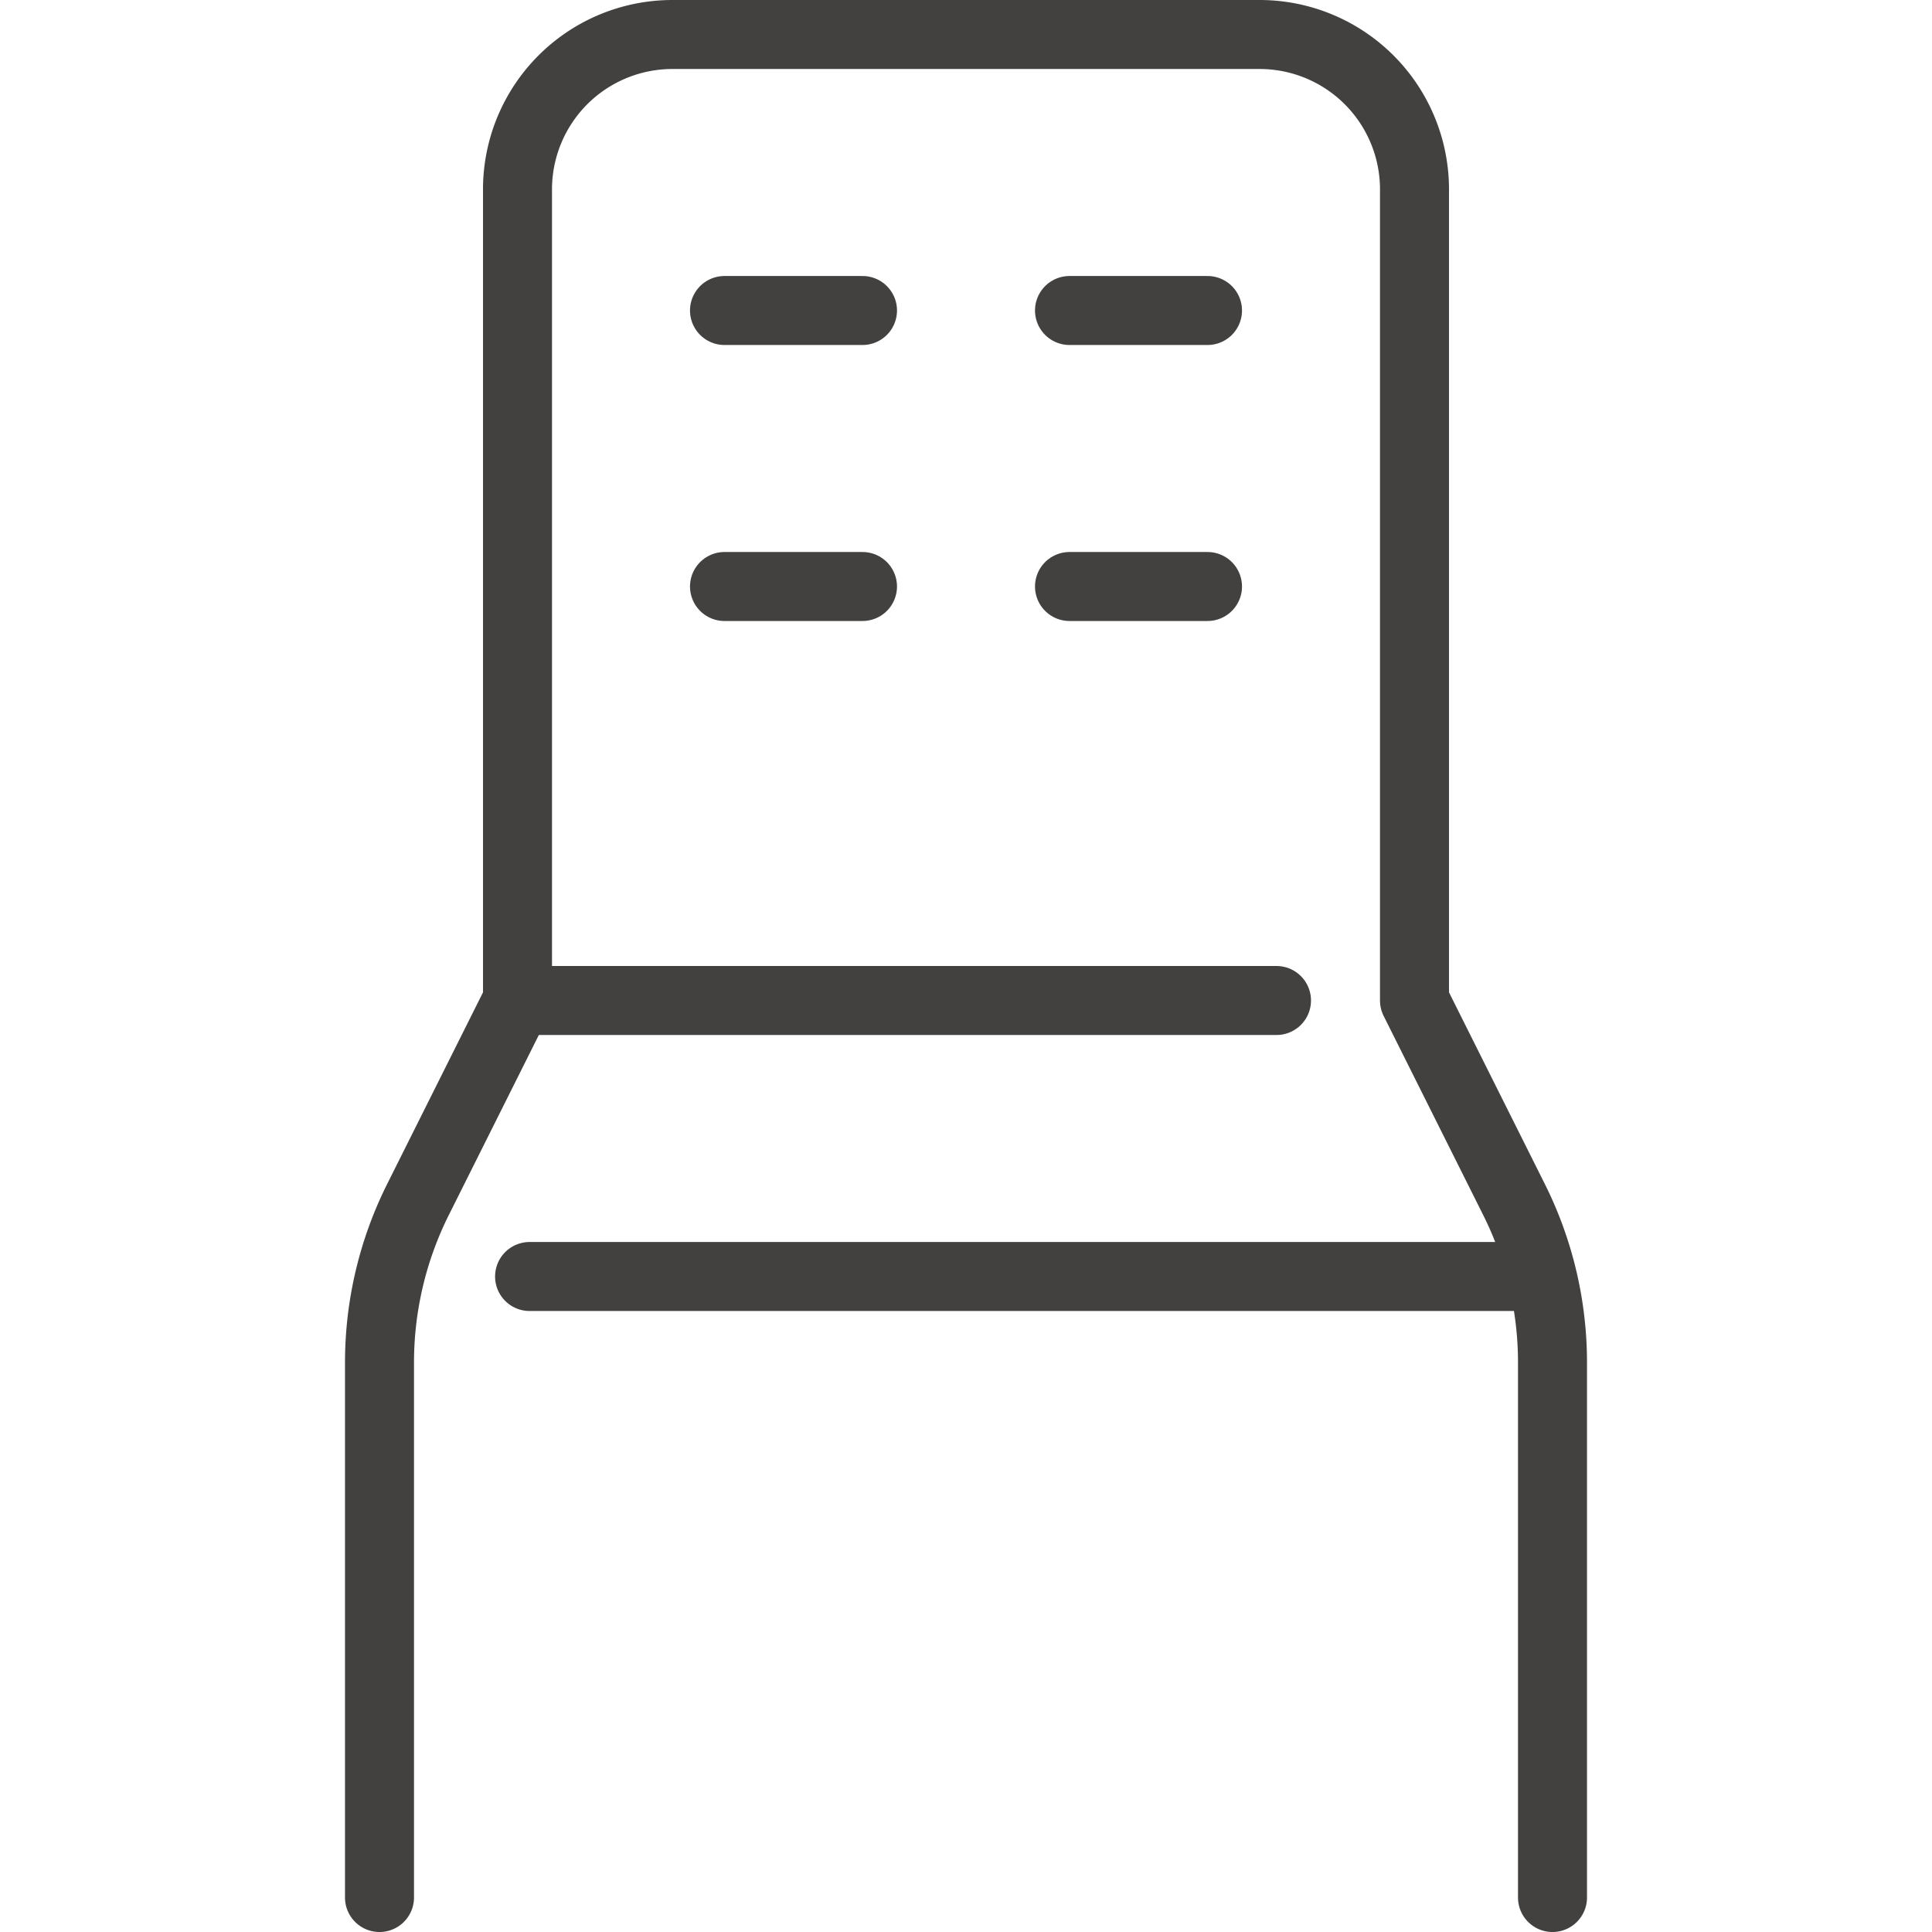
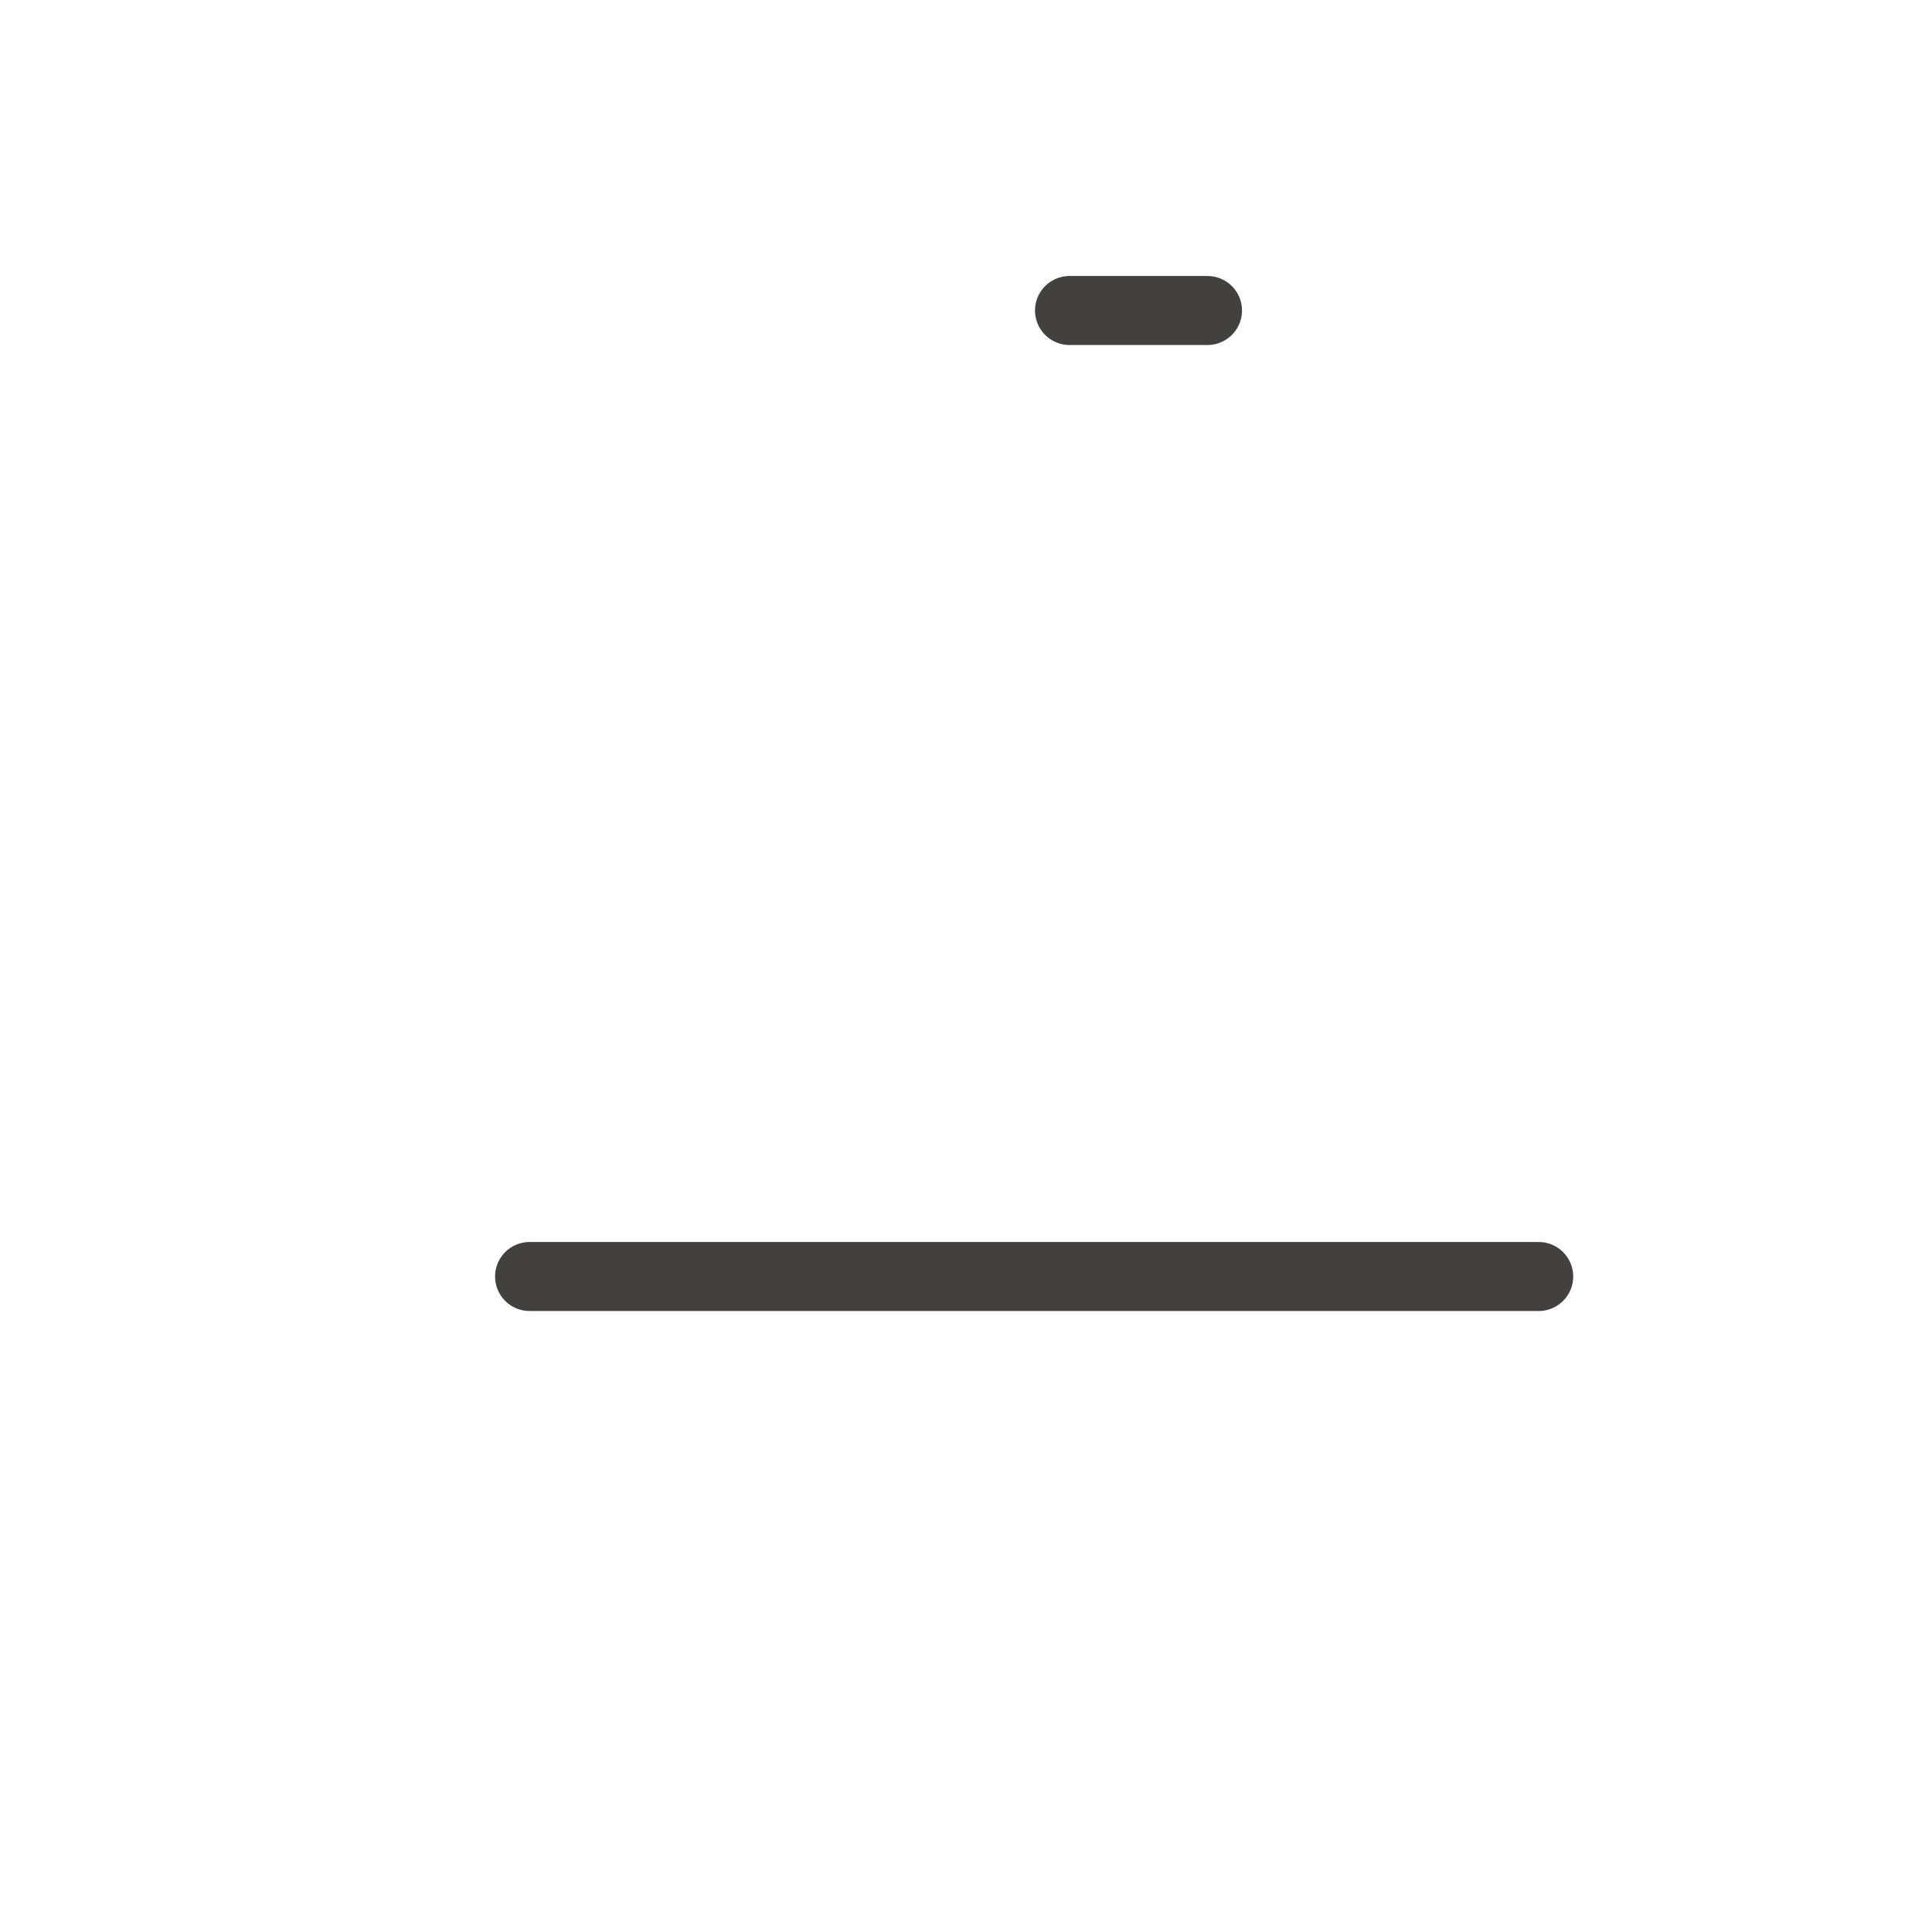
<svg xmlns="http://www.w3.org/2000/svg" viewBox="0 0 56 56">
  <defs>
    <style>.cls-1{fill:none;stroke:#42413f;stroke-linecap:round;stroke-linejoin:round;stroke-width:2px;}</style>
  </defs>
  <g id="_02" data-name="02">
-     <path class="cls-1" d="M45,55V39.51a10.57,10.57,0,0,0-1.12-4.75L41,29V5.5A4.49,4.49,0,0,0,36.5,1h-17A4.49,4.49,0,0,0,15,5.5V29l-2.88,5.76A10.57,10.57,0,0,0,11,39.51V55" />
-     <line class="cls-1" x1="15" y1="29" x2="37" y2="29" />
    <line class="cls-1" x1="44.6" y1="37" x2="15.35" y2="37" />
-     <line class="cls-1" x1="21" y1="17" x2="25" y2="17" />
-     <line class="cls-1" x1="21" y1="9" x2="25" y2="9" />
-     <line class="cls-1" x1="31" y1="17" x2="35" y2="17" />
    <line class="cls-1" x1="31" y1="9" x2="35" y2="9" />
  </g>
</svg>